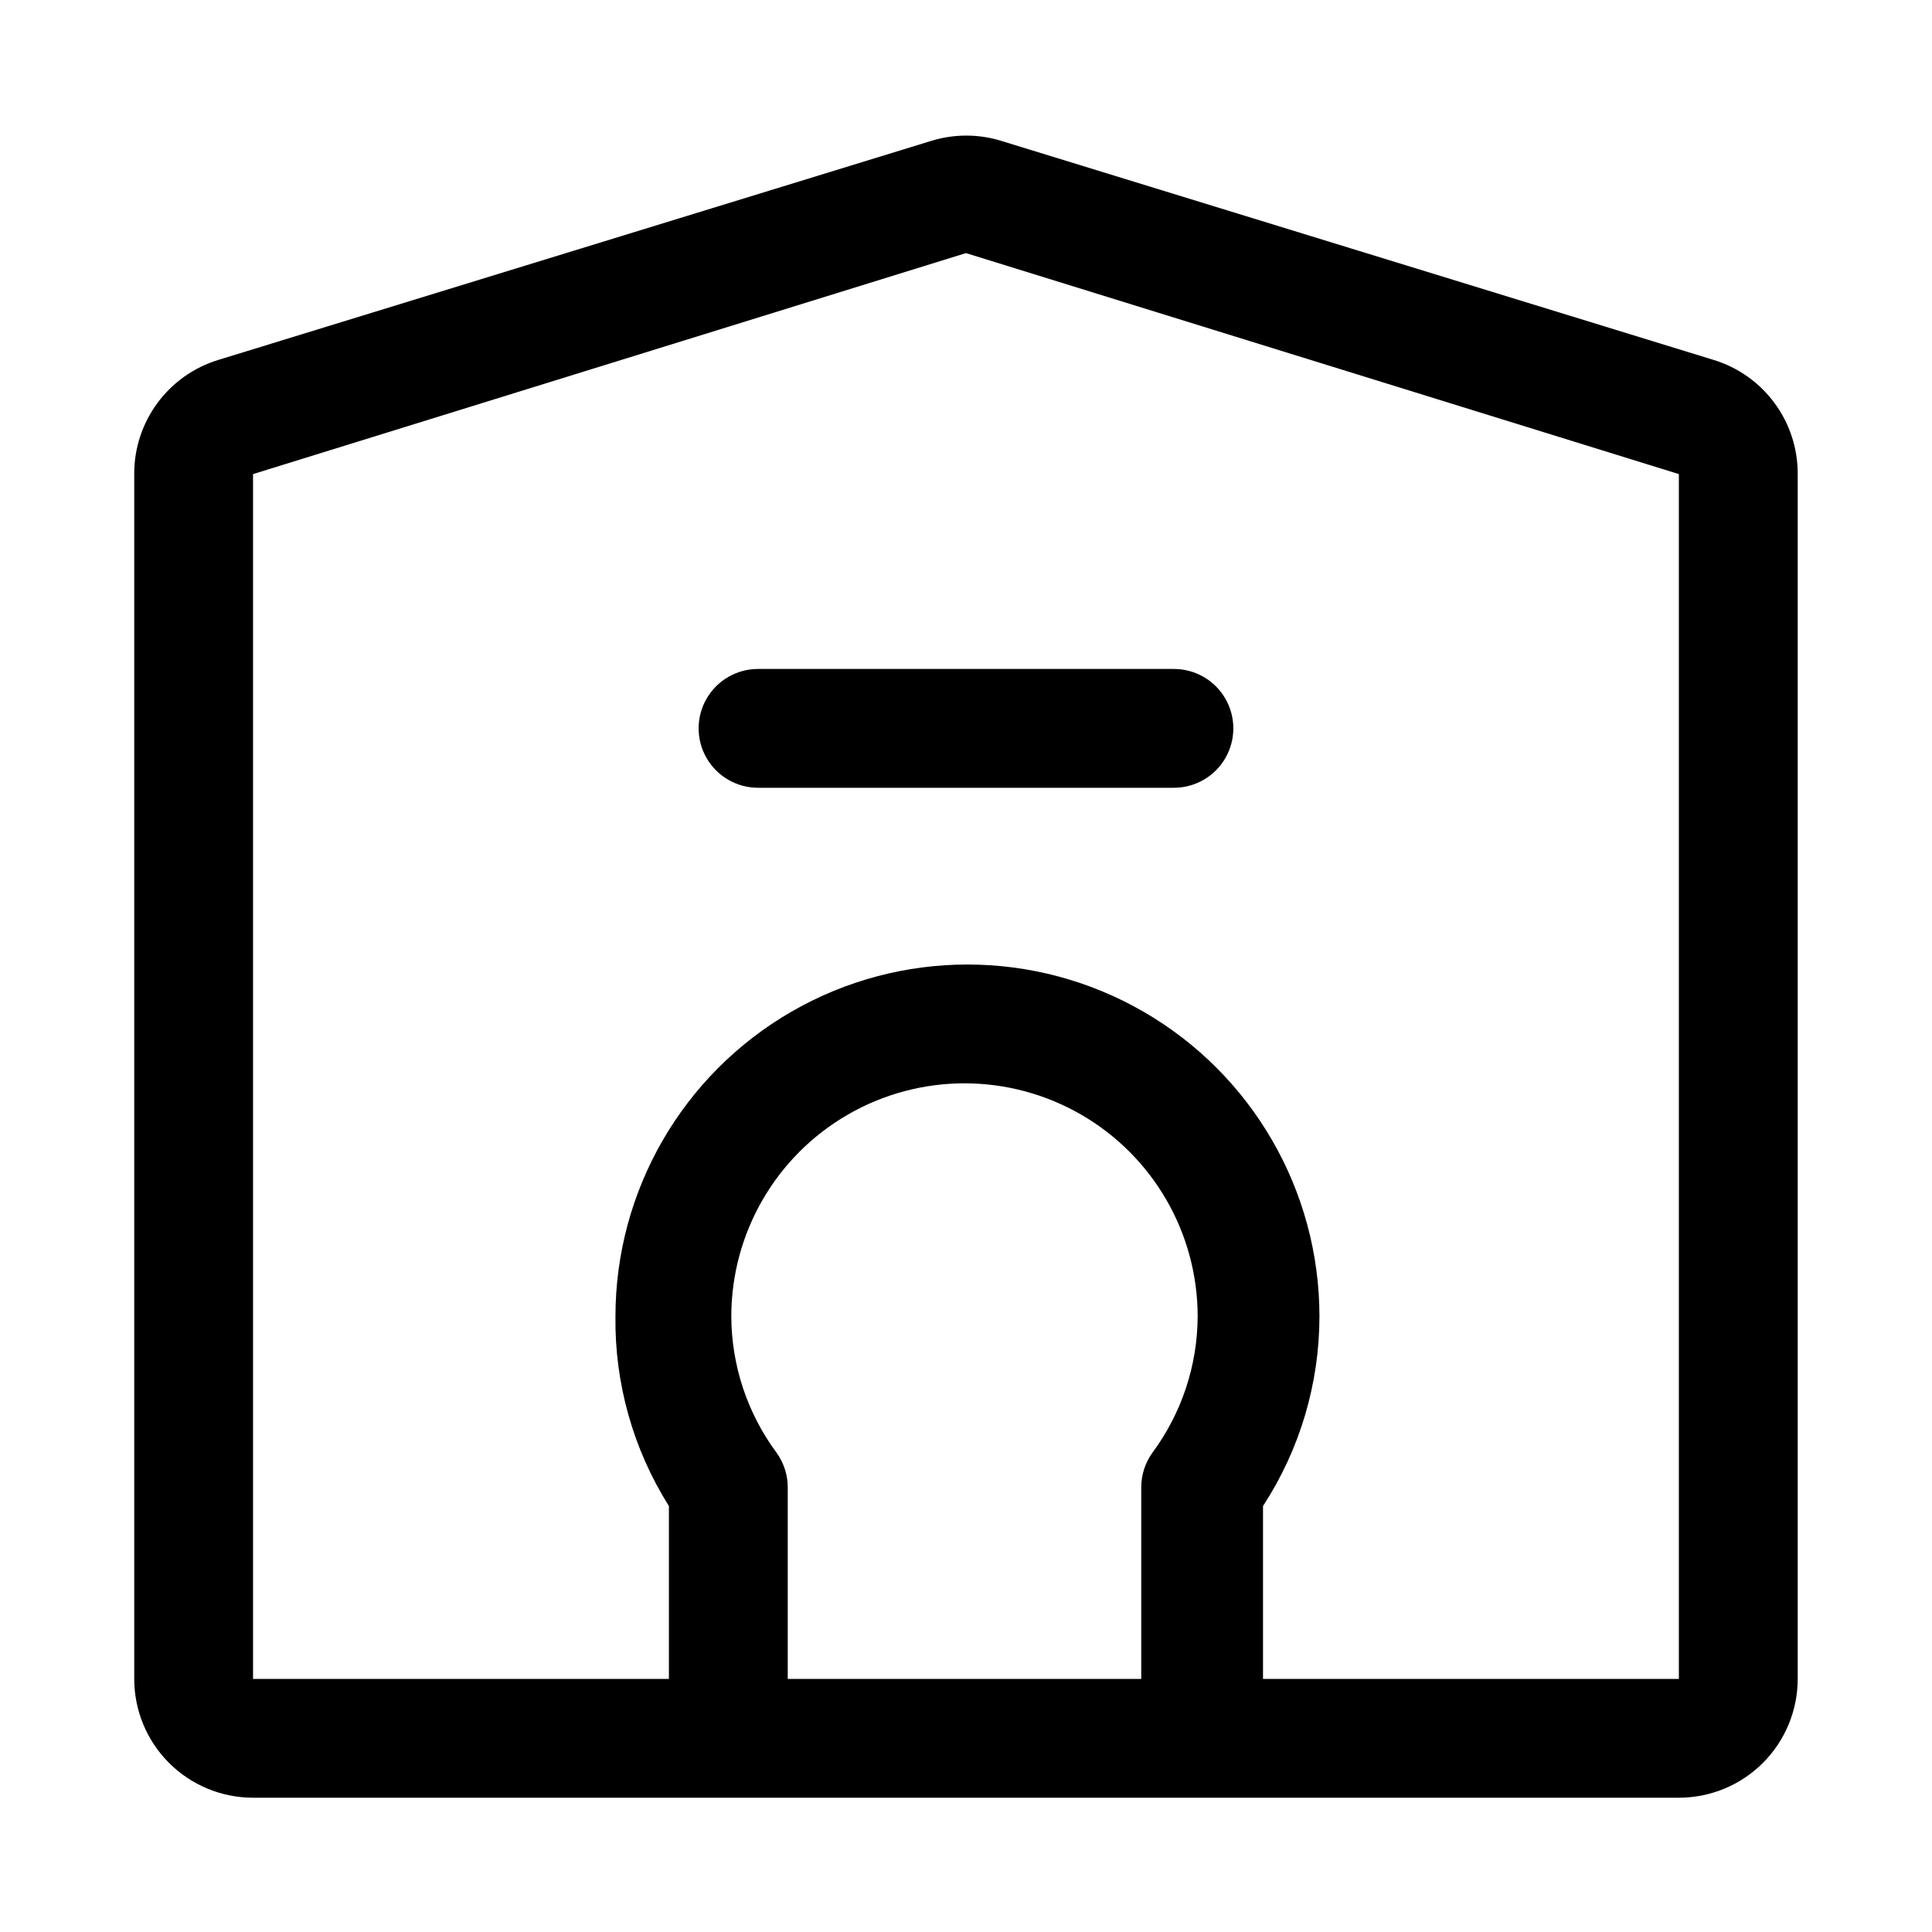
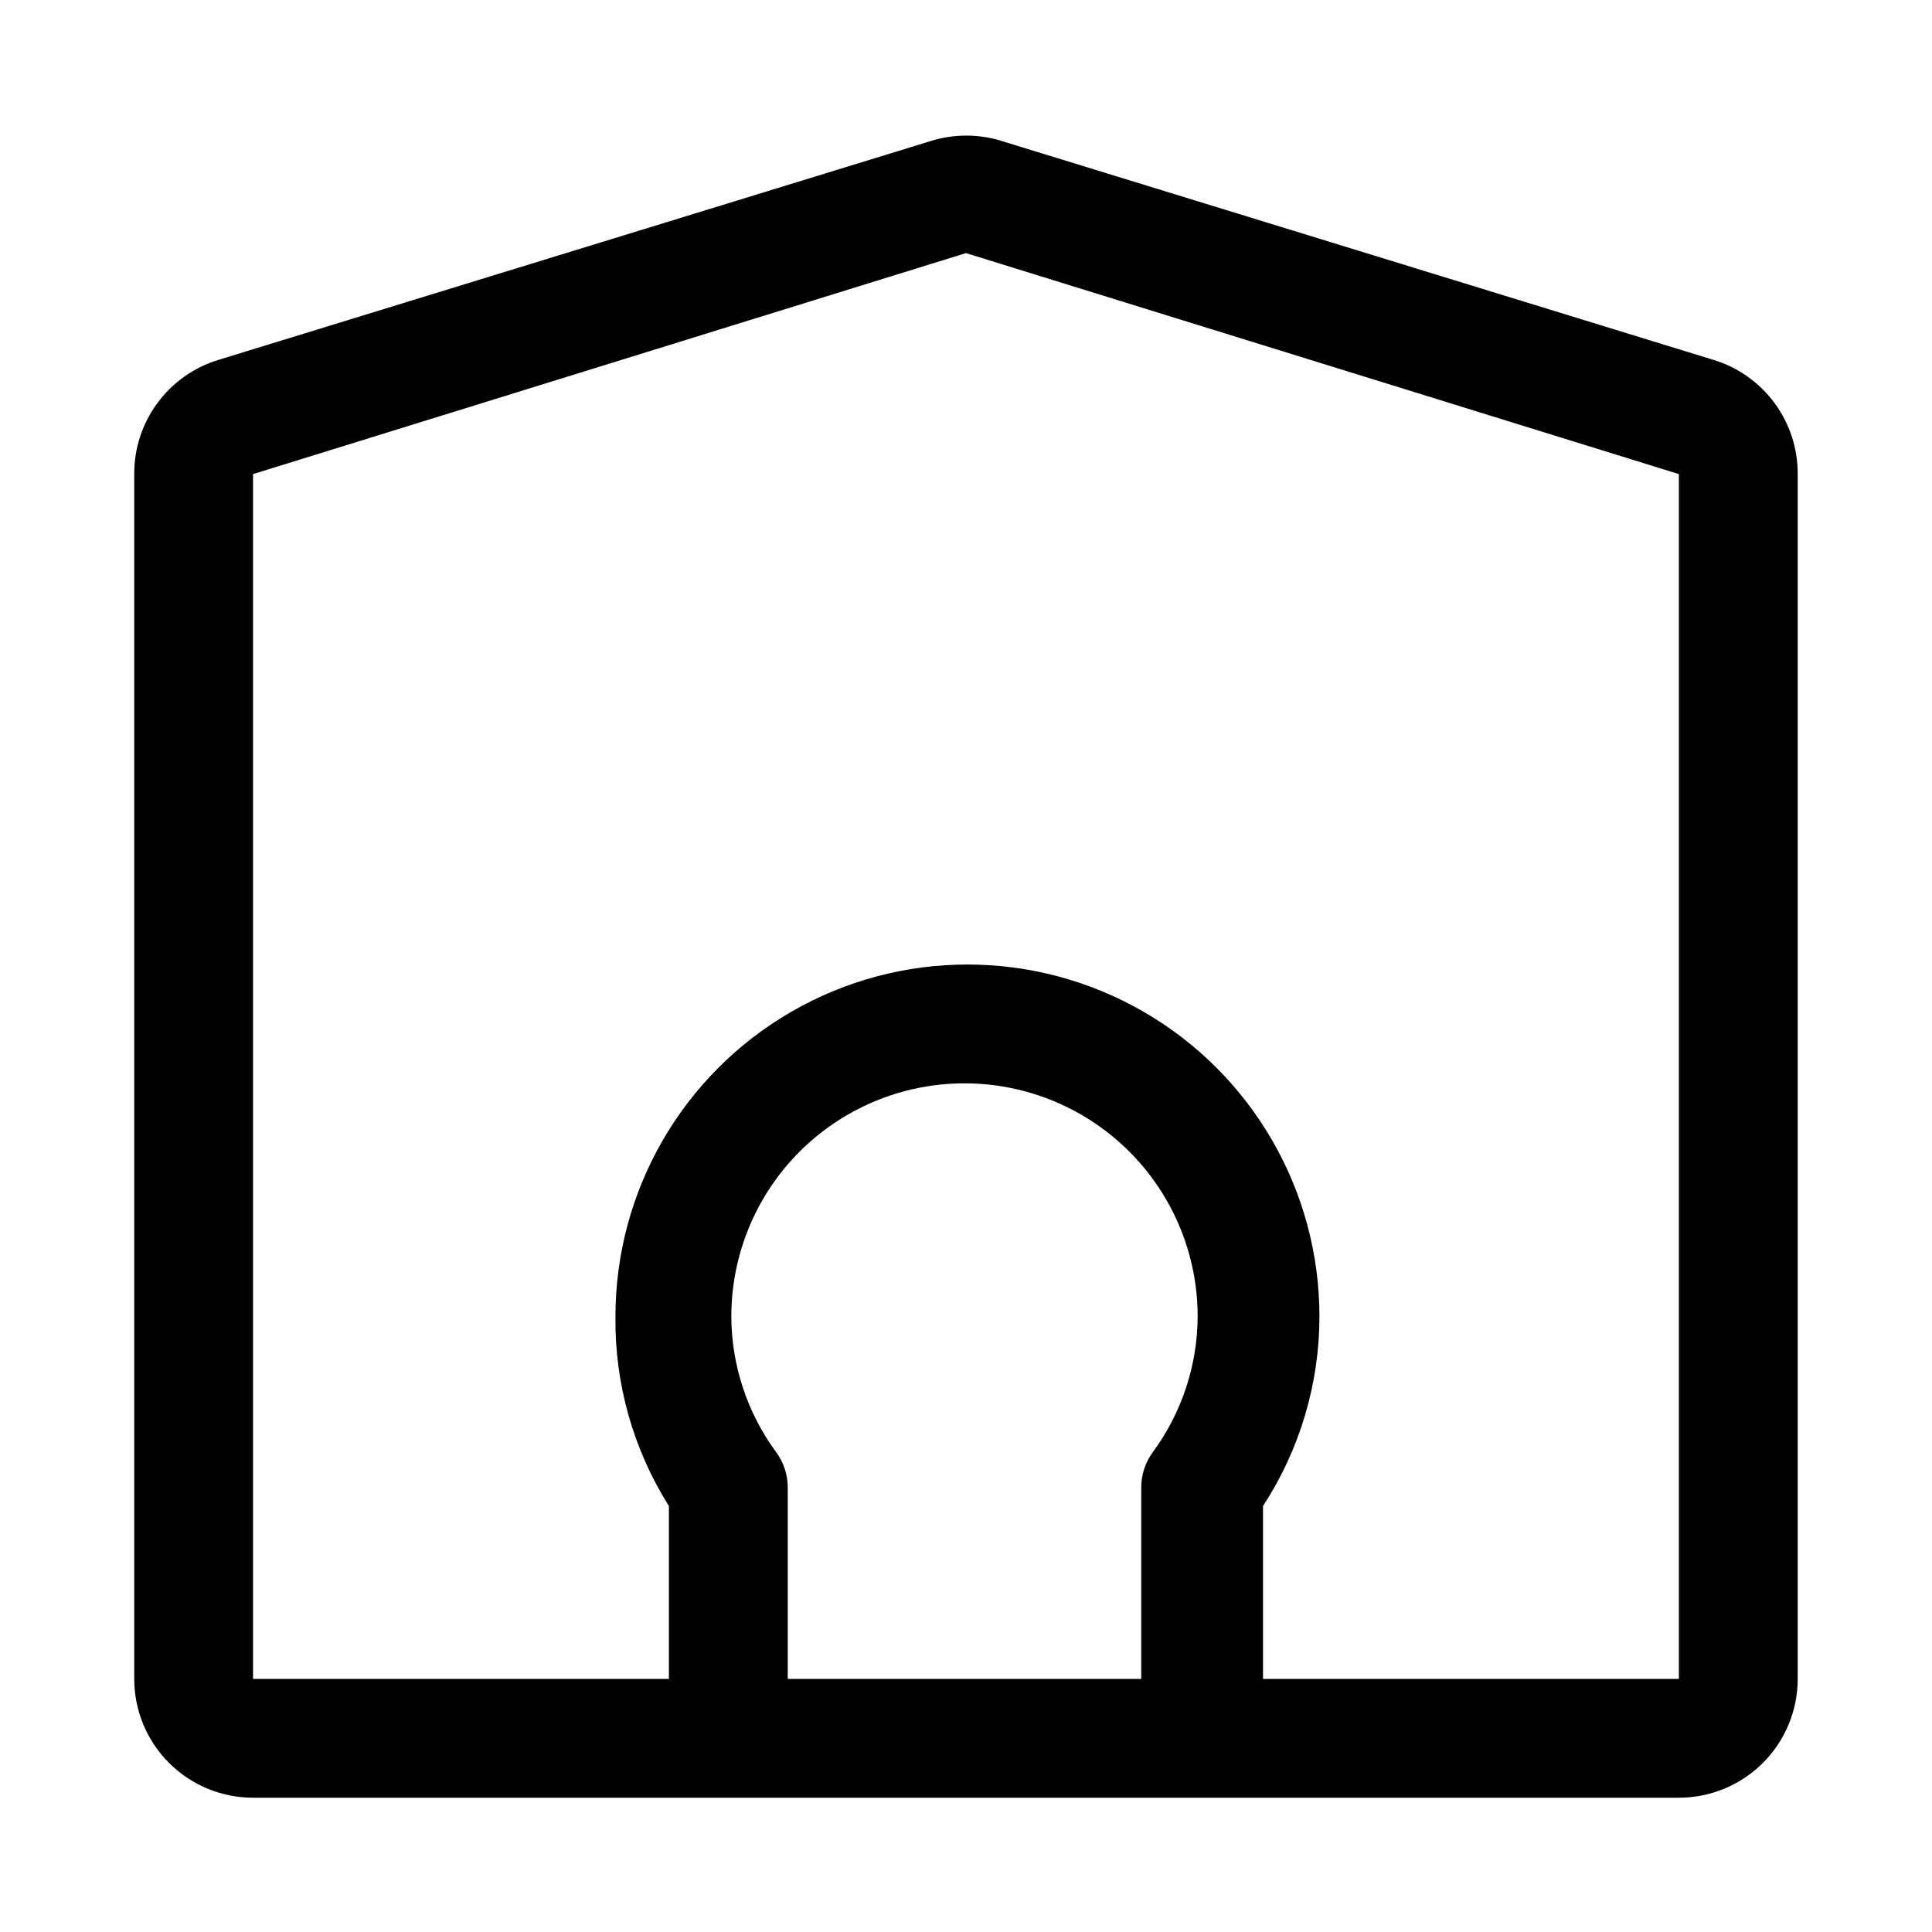
<svg xmlns="http://www.w3.org/2000/svg" fill="#000000" width="800px" height="800px" version="1.1" viewBox="144 144 512 512">
  <g>
    <path d="m598.21 239.41-188.93-58.094 0.004-0.004c-6.004-1.836-12.418-1.836-18.422 0l-189.09 58.098c-6.453 1.992-12.094 6.004-16.09 11.449-4 5.441-6.141 12.027-6.109 18.777v319.29c0 8.352 3.316 16.363 9.223 22.266 5.906 5.906 13.914 9.223 22.266 9.223h377.86c8.352 0 16.363-3.316 22.266-9.223 5.906-5.902 9.223-13.914 9.223-22.266v-319.29c0.031-6.75-2.109-13.336-6.106-18.777-4-5.445-9.641-9.457-16.094-11.449zm-245.45 349.52v-50.695c0.012-3.336-1.035-6.586-2.992-9.289-7.719-10.441-11.91-23.07-11.965-36.055 0-22.074 11.777-42.477 30.898-53.516 19.121-11.039 42.676-11.039 61.797 0 19.117 11.039 30.895 31.441 30.895 53.516-0.055 12.984-4.246 25.613-11.965 36.055-1.953 2.703-3.004 5.953-2.988 9.289v50.695zm125.95 0v-45.812c9.742-14.941 14.938-32.387 14.957-50.227 0-33.324-17.781-64.121-46.641-80.785-28.863-16.664-64.422-16.664-93.285 0-28.863 16.664-46.641 47.461-46.641 80.785-0.219 17.758 4.703 35.199 14.168 50.227v45.812h-110.21v-319.29l188.93-58.566 188.93 58.566v319.29z" />
-     <path d="m455.1 321.28h-110.21c-5.625 0-10.824 3-13.637 7.871-2.812 4.875-2.812 10.875 0 15.746 2.812 4.871 8.012 7.871 13.637 7.871h110.21c5.625 0 10.824-3 13.637-7.871 2.812-4.871 2.812-10.871 0-15.746-2.812-4.871-8.012-7.871-13.637-7.871z" />
  </g>
</svg>